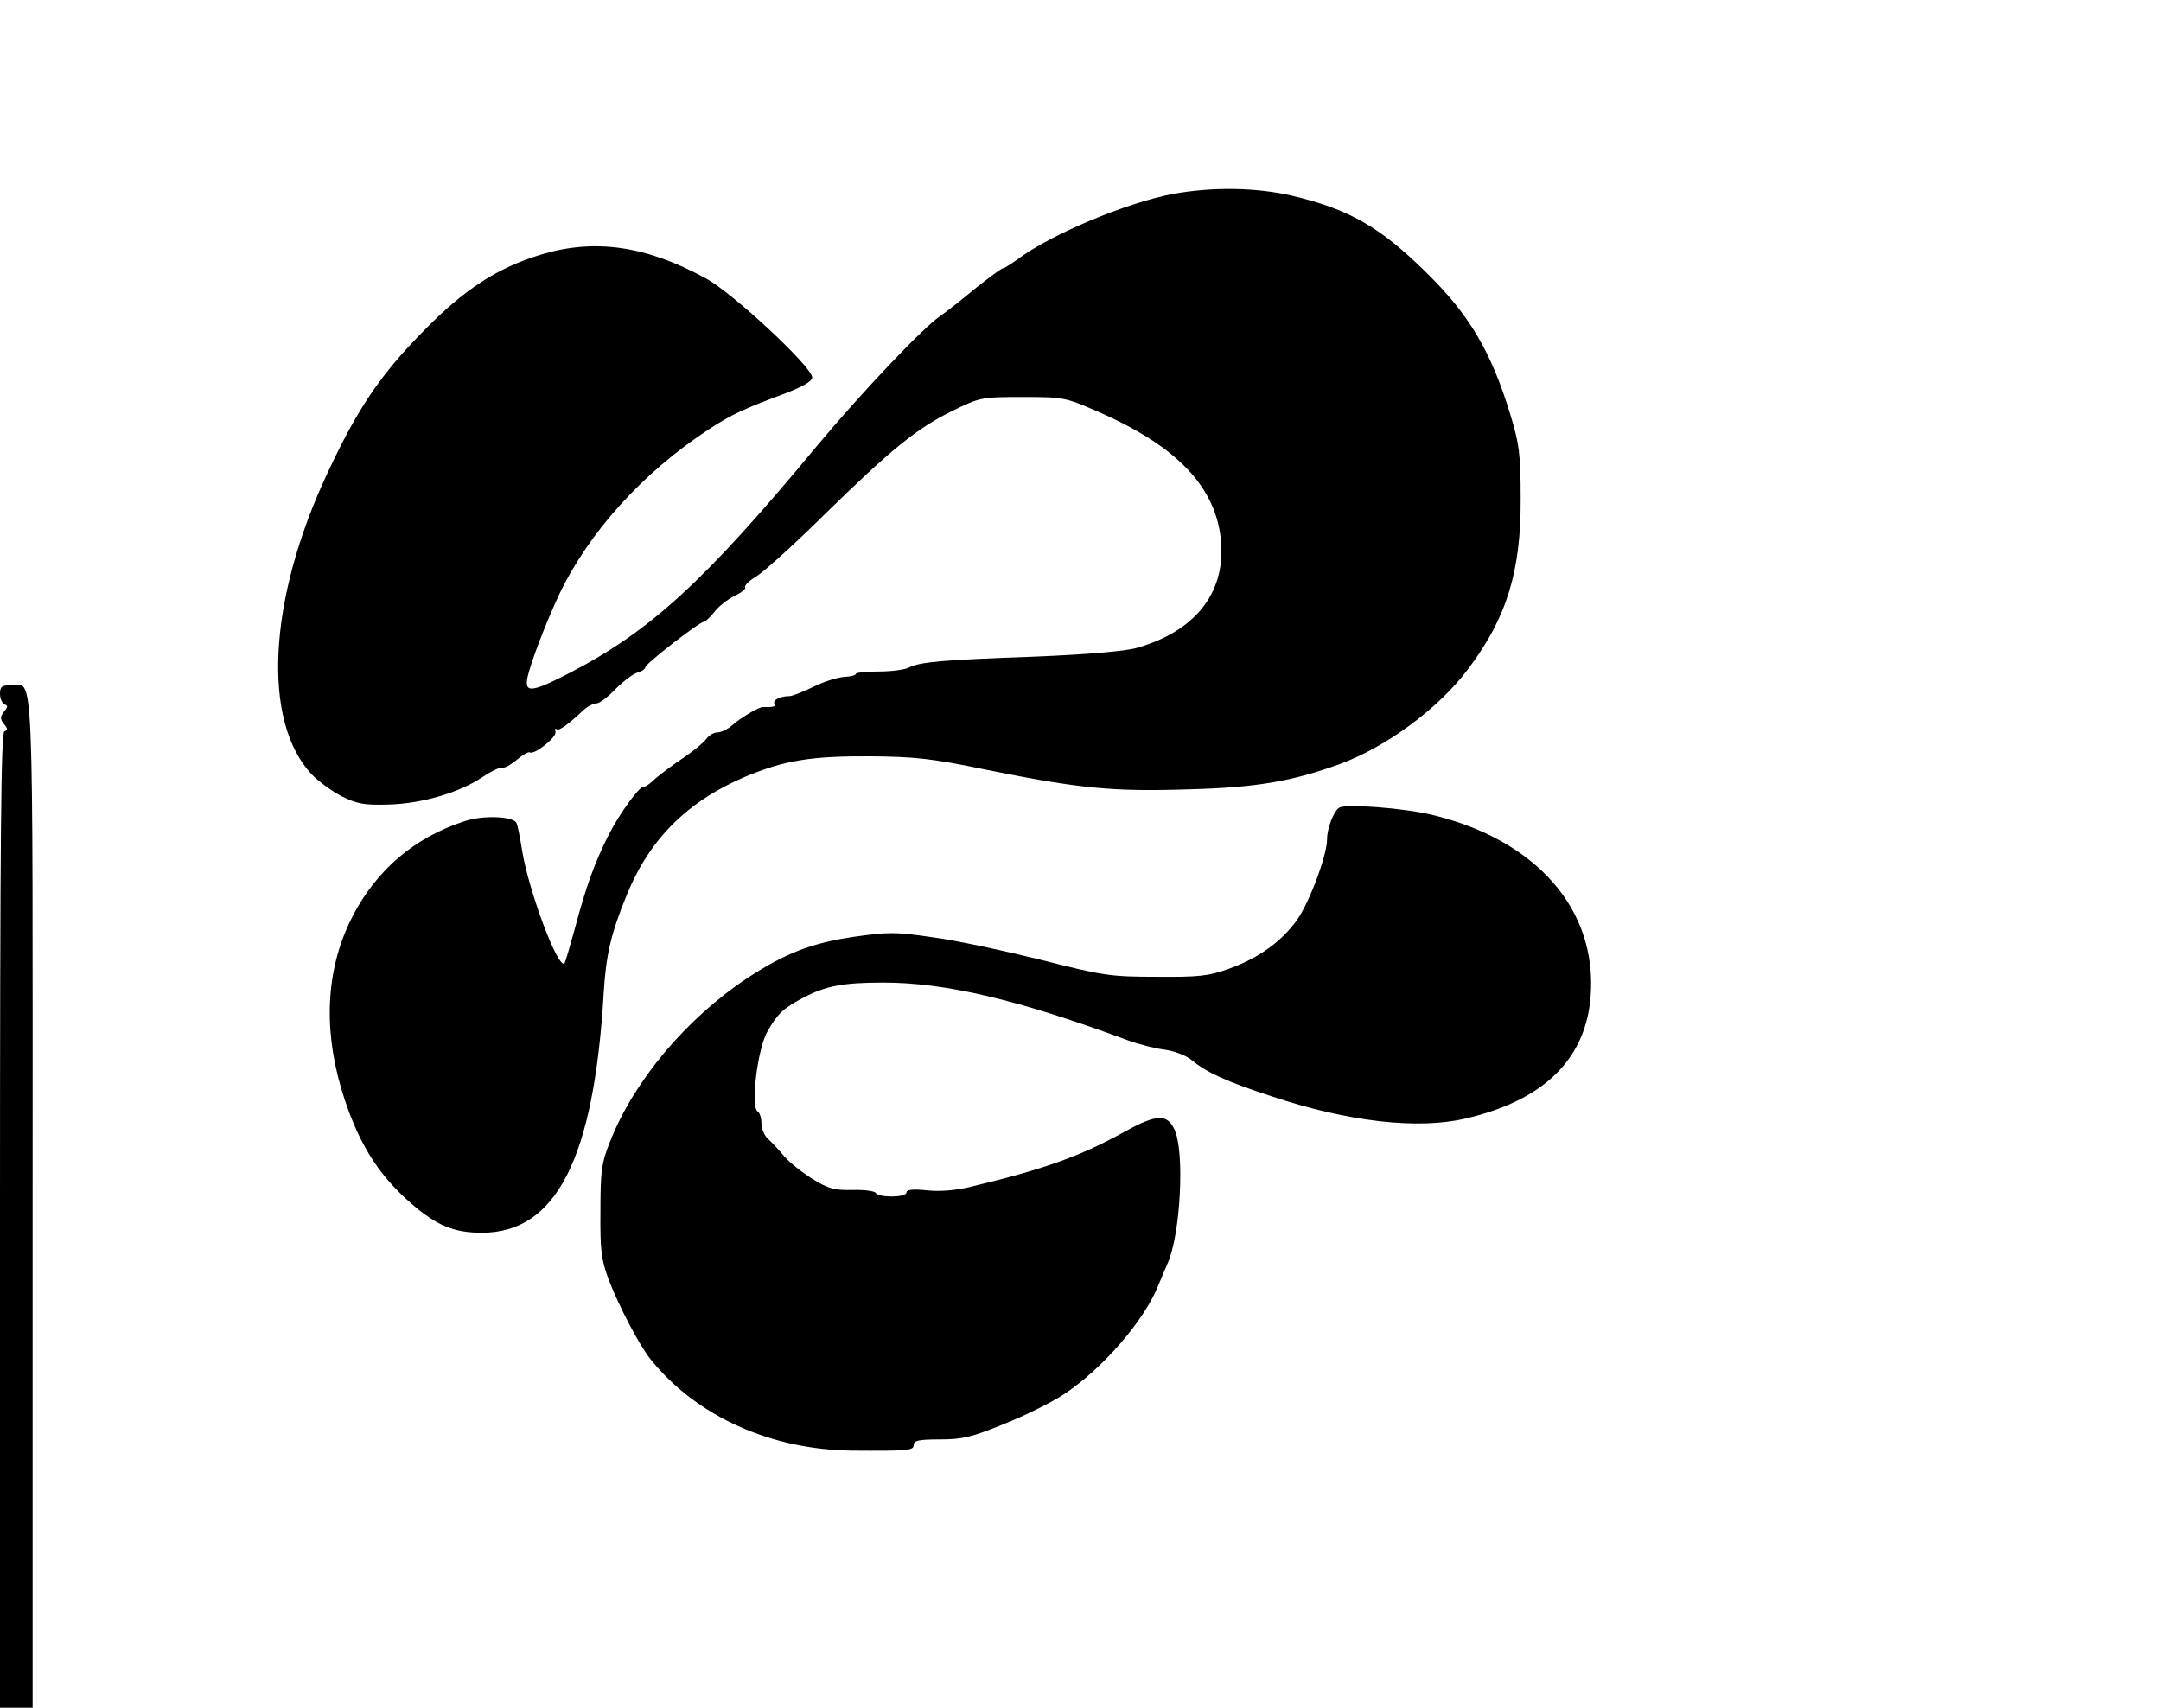
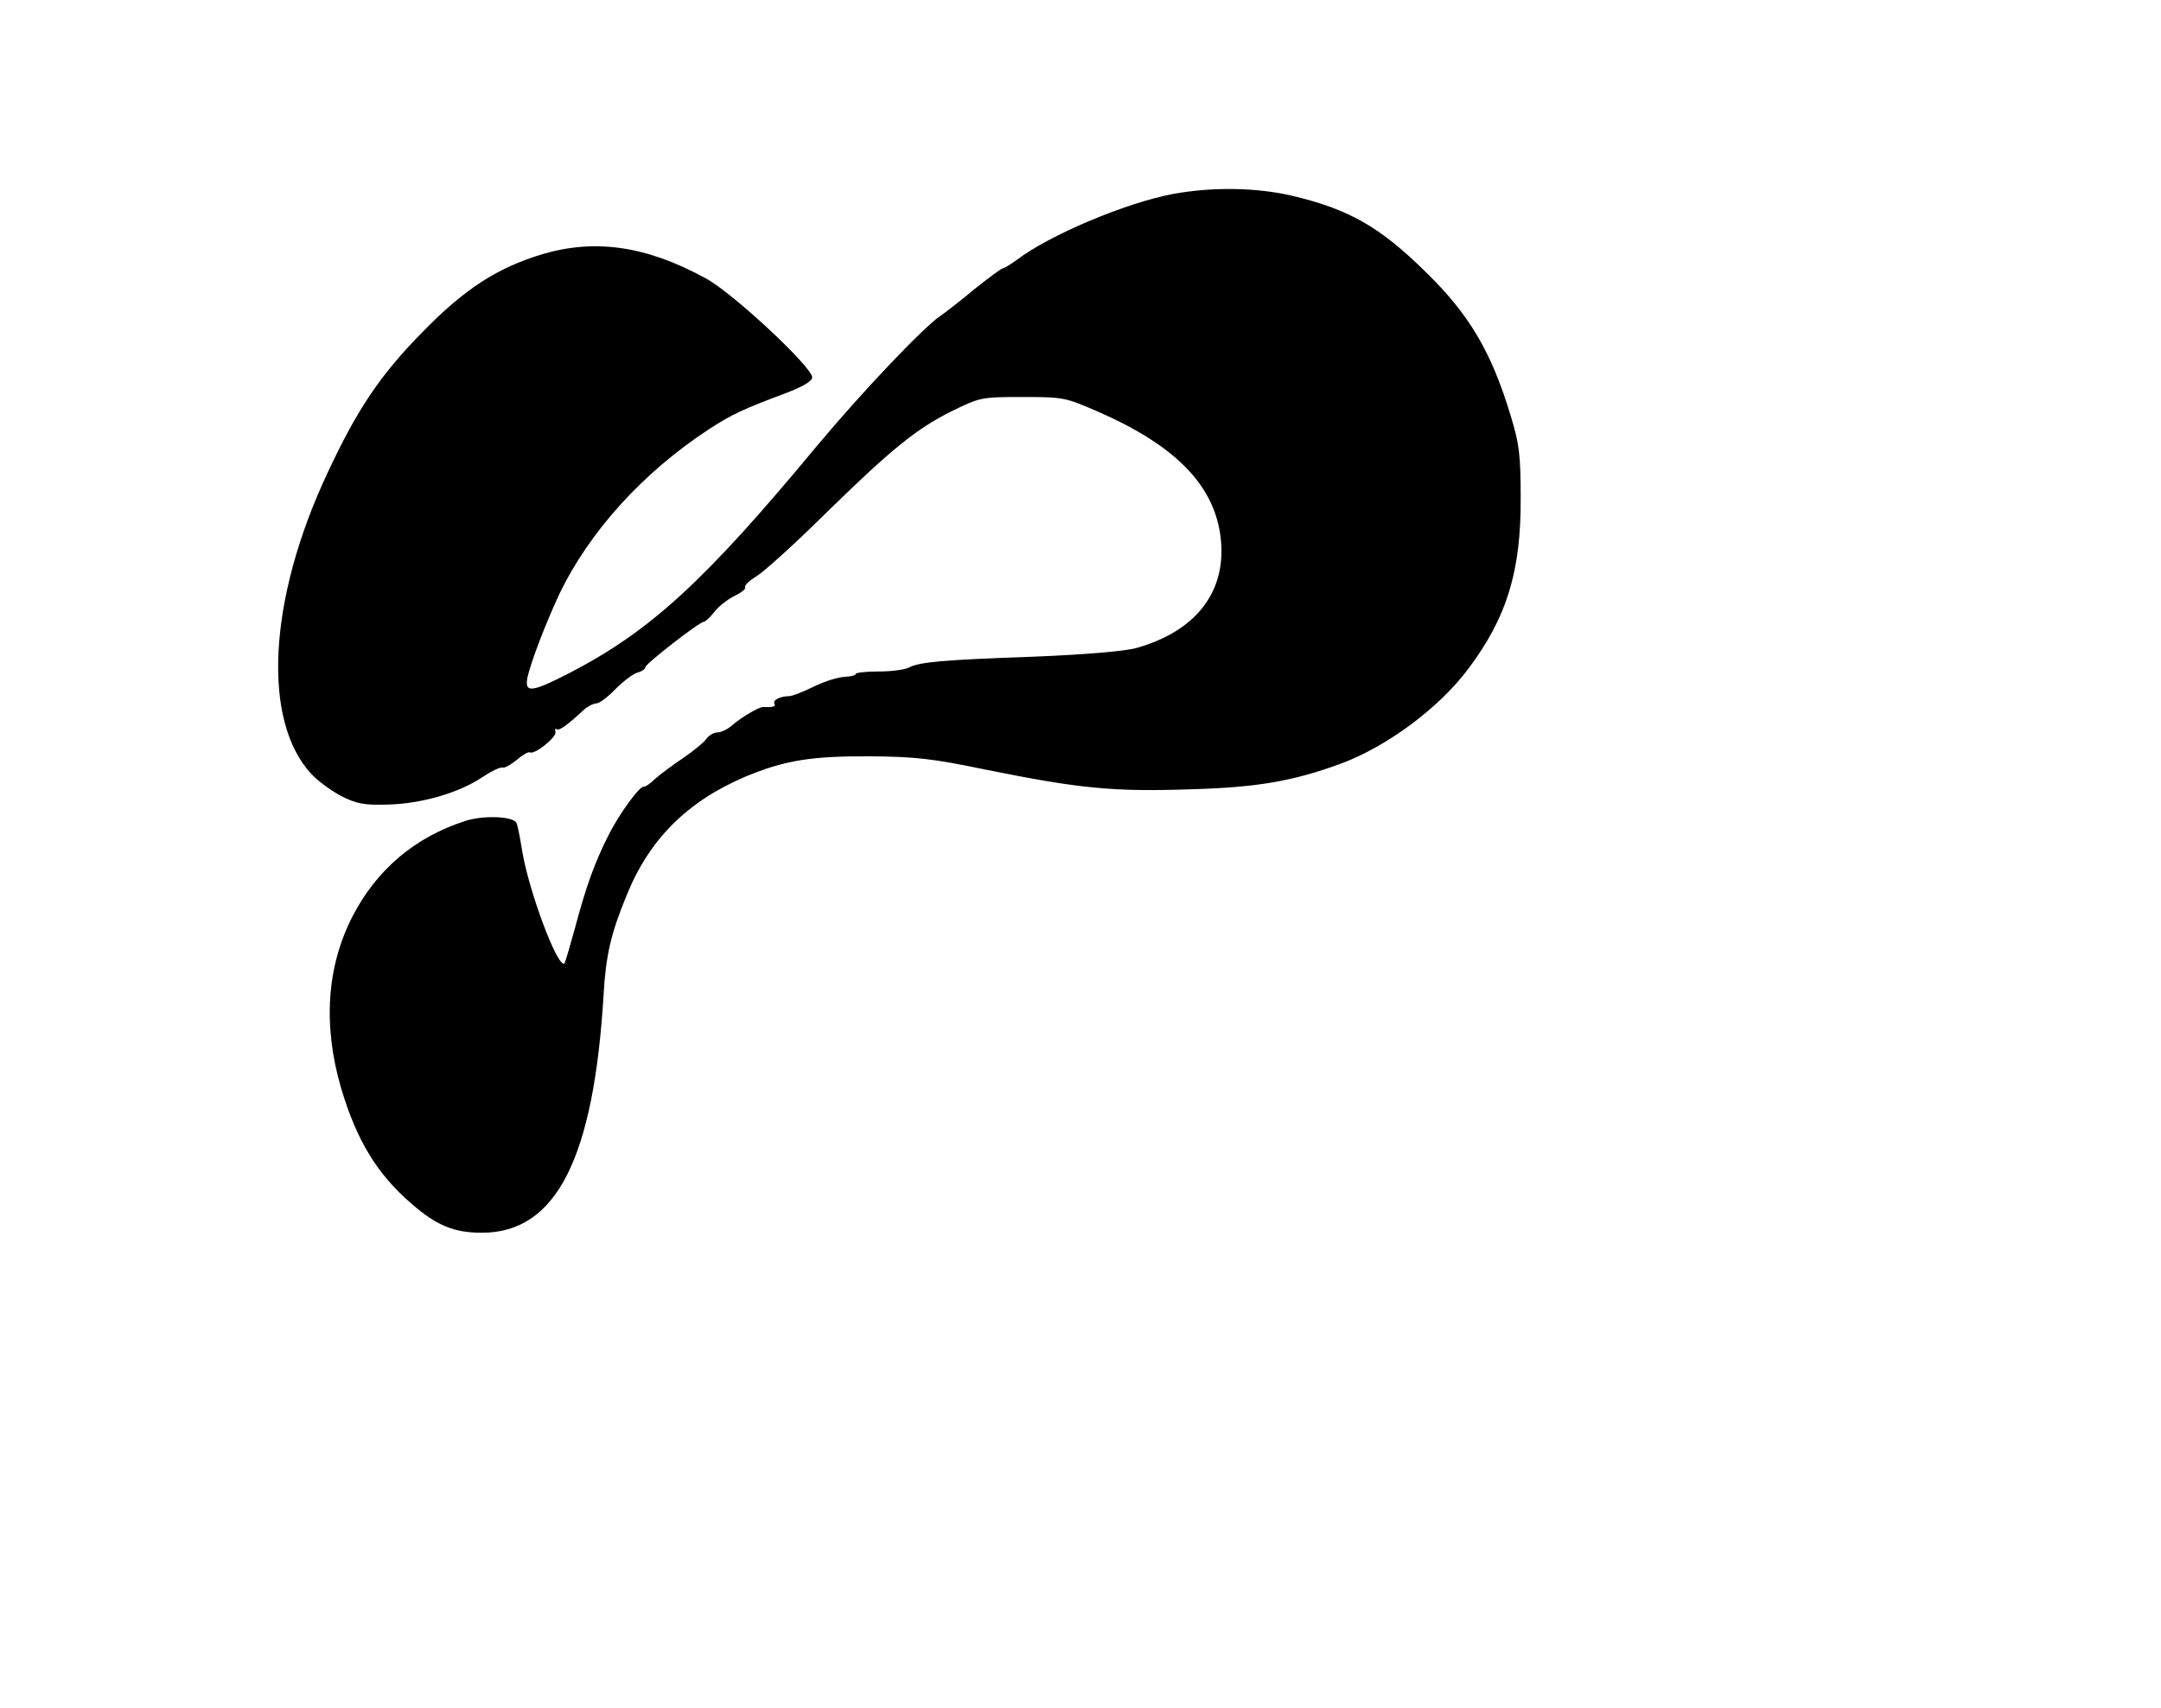
<svg xmlns="http://www.w3.org/2000/svg" version="1.0" width="596pt" height="471pt" viewBox="0 0 596 471" preserveAspectRatio="xMidYMid meet">
  <g transform="translate(0,471) scale(0.1,-0.1)" fill="#000000" stroke="none">
    <path d="M3235 4175 c-128 -24 -339 -112 -431 -182 -17 -12 -34 -23 -38 -23 -4 0 -39 -26 -78 -57 -38 -32 -81 -65 -94 -74 -46 -30 -221 -215 -341 -359 -310 -374 -460 -511 -682 -626 -107 -55 -125 -56 -116 -11 10 43 50 148 87 227 82 172 230 336 413 456 63 41 93 55 213 100 47 18 72 33 72 43 0 29 -219 233 -293 273 -164 90 -305 110 -451 67 -123 -37 -214 -95 -330 -214 -117 -119 -180 -212 -263 -390 -164 -349 -181 -685 -43 -831 18 -19 55 -46 82 -60 42 -21 62 -25 128 -23 92 2 198 33 261 76 24 16 49 28 55 26 6 -2 23 8 39 21 16 14 32 23 36 21 12 -8 74 41 71 56 -2 8 -1 11 3 8 6 -6 30 11 76 54 10 9 26 17 34 17 8 0 31 17 52 39 21 21 48 42 61 46 12 3 22 10 22 15 0 9 149 125 161 125 4 0 17 12 29 27 11 15 37 35 55 44 19 9 33 20 30 24 -3 5 12 19 32 31 21 13 106 90 188 171 184 180 253 236 352 285 76 37 79 38 193 38 112 0 118 -1 205 -39 224 -97 332 -212 343 -364 10 -140 -74 -244 -233 -289 -31 -9 -136 -18 -280 -24 -258 -9 -319 -15 -348 -30 -11 -6 -48 -11 -83 -11 -35 0 -64 -3 -64 -7 0 -4 -15 -7 -32 -8 -18 -1 -56 -13 -84 -27 -29 -14 -59 -26 -67 -26 -25 0 -47 -11 -41 -21 4 -8 -4 -10 -31 -9 -11 1 -61 -29 -84 -49 -13 -12 -32 -21 -42 -21 -10 0 -24 -8 -31 -18 -7 -10 -35 -33 -63 -52 -27 -18 -62 -44 -77 -57 -14 -14 -29 -24 -33 -23 -11 2 -66 -73 -96 -132 -39 -77 -63 -144 -93 -257 -14 -51 -27 -95 -29 -98 -18 -17 -99 200 -117 311 -6 38 -13 73 -16 77 -11 18 -93 21 -143 4 -138 -45 -242 -134 -308 -261 -72 -139 -83 -302 -32 -476 43 -144 99 -236 194 -318 69 -60 117 -80 194 -80 205 0 309 204 336 661 6 103 20 165 63 269 63 156 168 260 328 328 108 45 182 57 344 56 124 -1 171 -6 320 -37 258 -52 349 -61 561 -54 185 5 283 22 415 70 128 47 273 154 354 263 106 141 145 269 144 469 0 123 -4 151 -28 230 -53 175 -114 278 -234 395 -127 125 -212 173 -368 210 -98 23 -220 25 -329 5z" />
-     <path d="M0 2796 c0 -13 6 -26 13 -29 9 -3 9 -7 -2 -20 -11 -14 -11 -20 0 -34 11 -13 11 -17 1 -20 -9 -4 -12 -282 -12 -1349 l0 -1344 45 0 45 0 0 1394 c0 1537 5 1426 -61 1426 -24 0 -29 -4 -29 -24z" />
-     <path d="M3693 2482 c-15 -10 -33 -57 -33 -87 0 -45 -50 -177 -84 -224 -44 -60 -106 -104 -187 -133 -55 -20 -83 -23 -199 -22 -127 0 -147 3 -320 47 -102 25 -236 54 -298 62 -103 15 -121 15 -219 1 -115 -17 -189 -46 -291 -113 -169 -112 -314 -284 -380 -453 -23 -57 -26 -80 -26 -190 -1 -109 2 -133 23 -190 28 -73 85 -182 116 -220 127 -157 332 -249 557 -251 153 -1 168 0 168 16 0 12 15 15 73 15 61 0 87 6 177 43 58 23 132 60 165 82 107 71 222 204 260 301 9 21 20 48 25 59 36 79 48 310 19 370 -20 43 -49 42 -133 -4 -126 -70 -223 -105 -432 -155 -38 -9 -82 -13 -118 -9 -39 4 -56 2 -56 -6 0 -14 -76 -15 -85 -1 -3 5 -32 9 -64 8 -50 -1 -66 3 -111 31 -29 18 -64 46 -79 64 -14 17 -34 38 -43 46 -10 9 -18 28 -18 43 0 15 -5 30 -11 33 -19 13 0 171 27 219 28 50 44 65 99 94 62 33 111 42 221 42 172 0 372 -47 674 -159 30 -11 76 -23 102 -26 28 -4 59 -16 75 -29 41 -34 95 -59 221 -100 210 -70 403 -92 534 -61 216 50 332 164 345 338 18 239 -150 431 -439 500 -75 18 -238 31 -255 19z" />
  </g>
</svg>